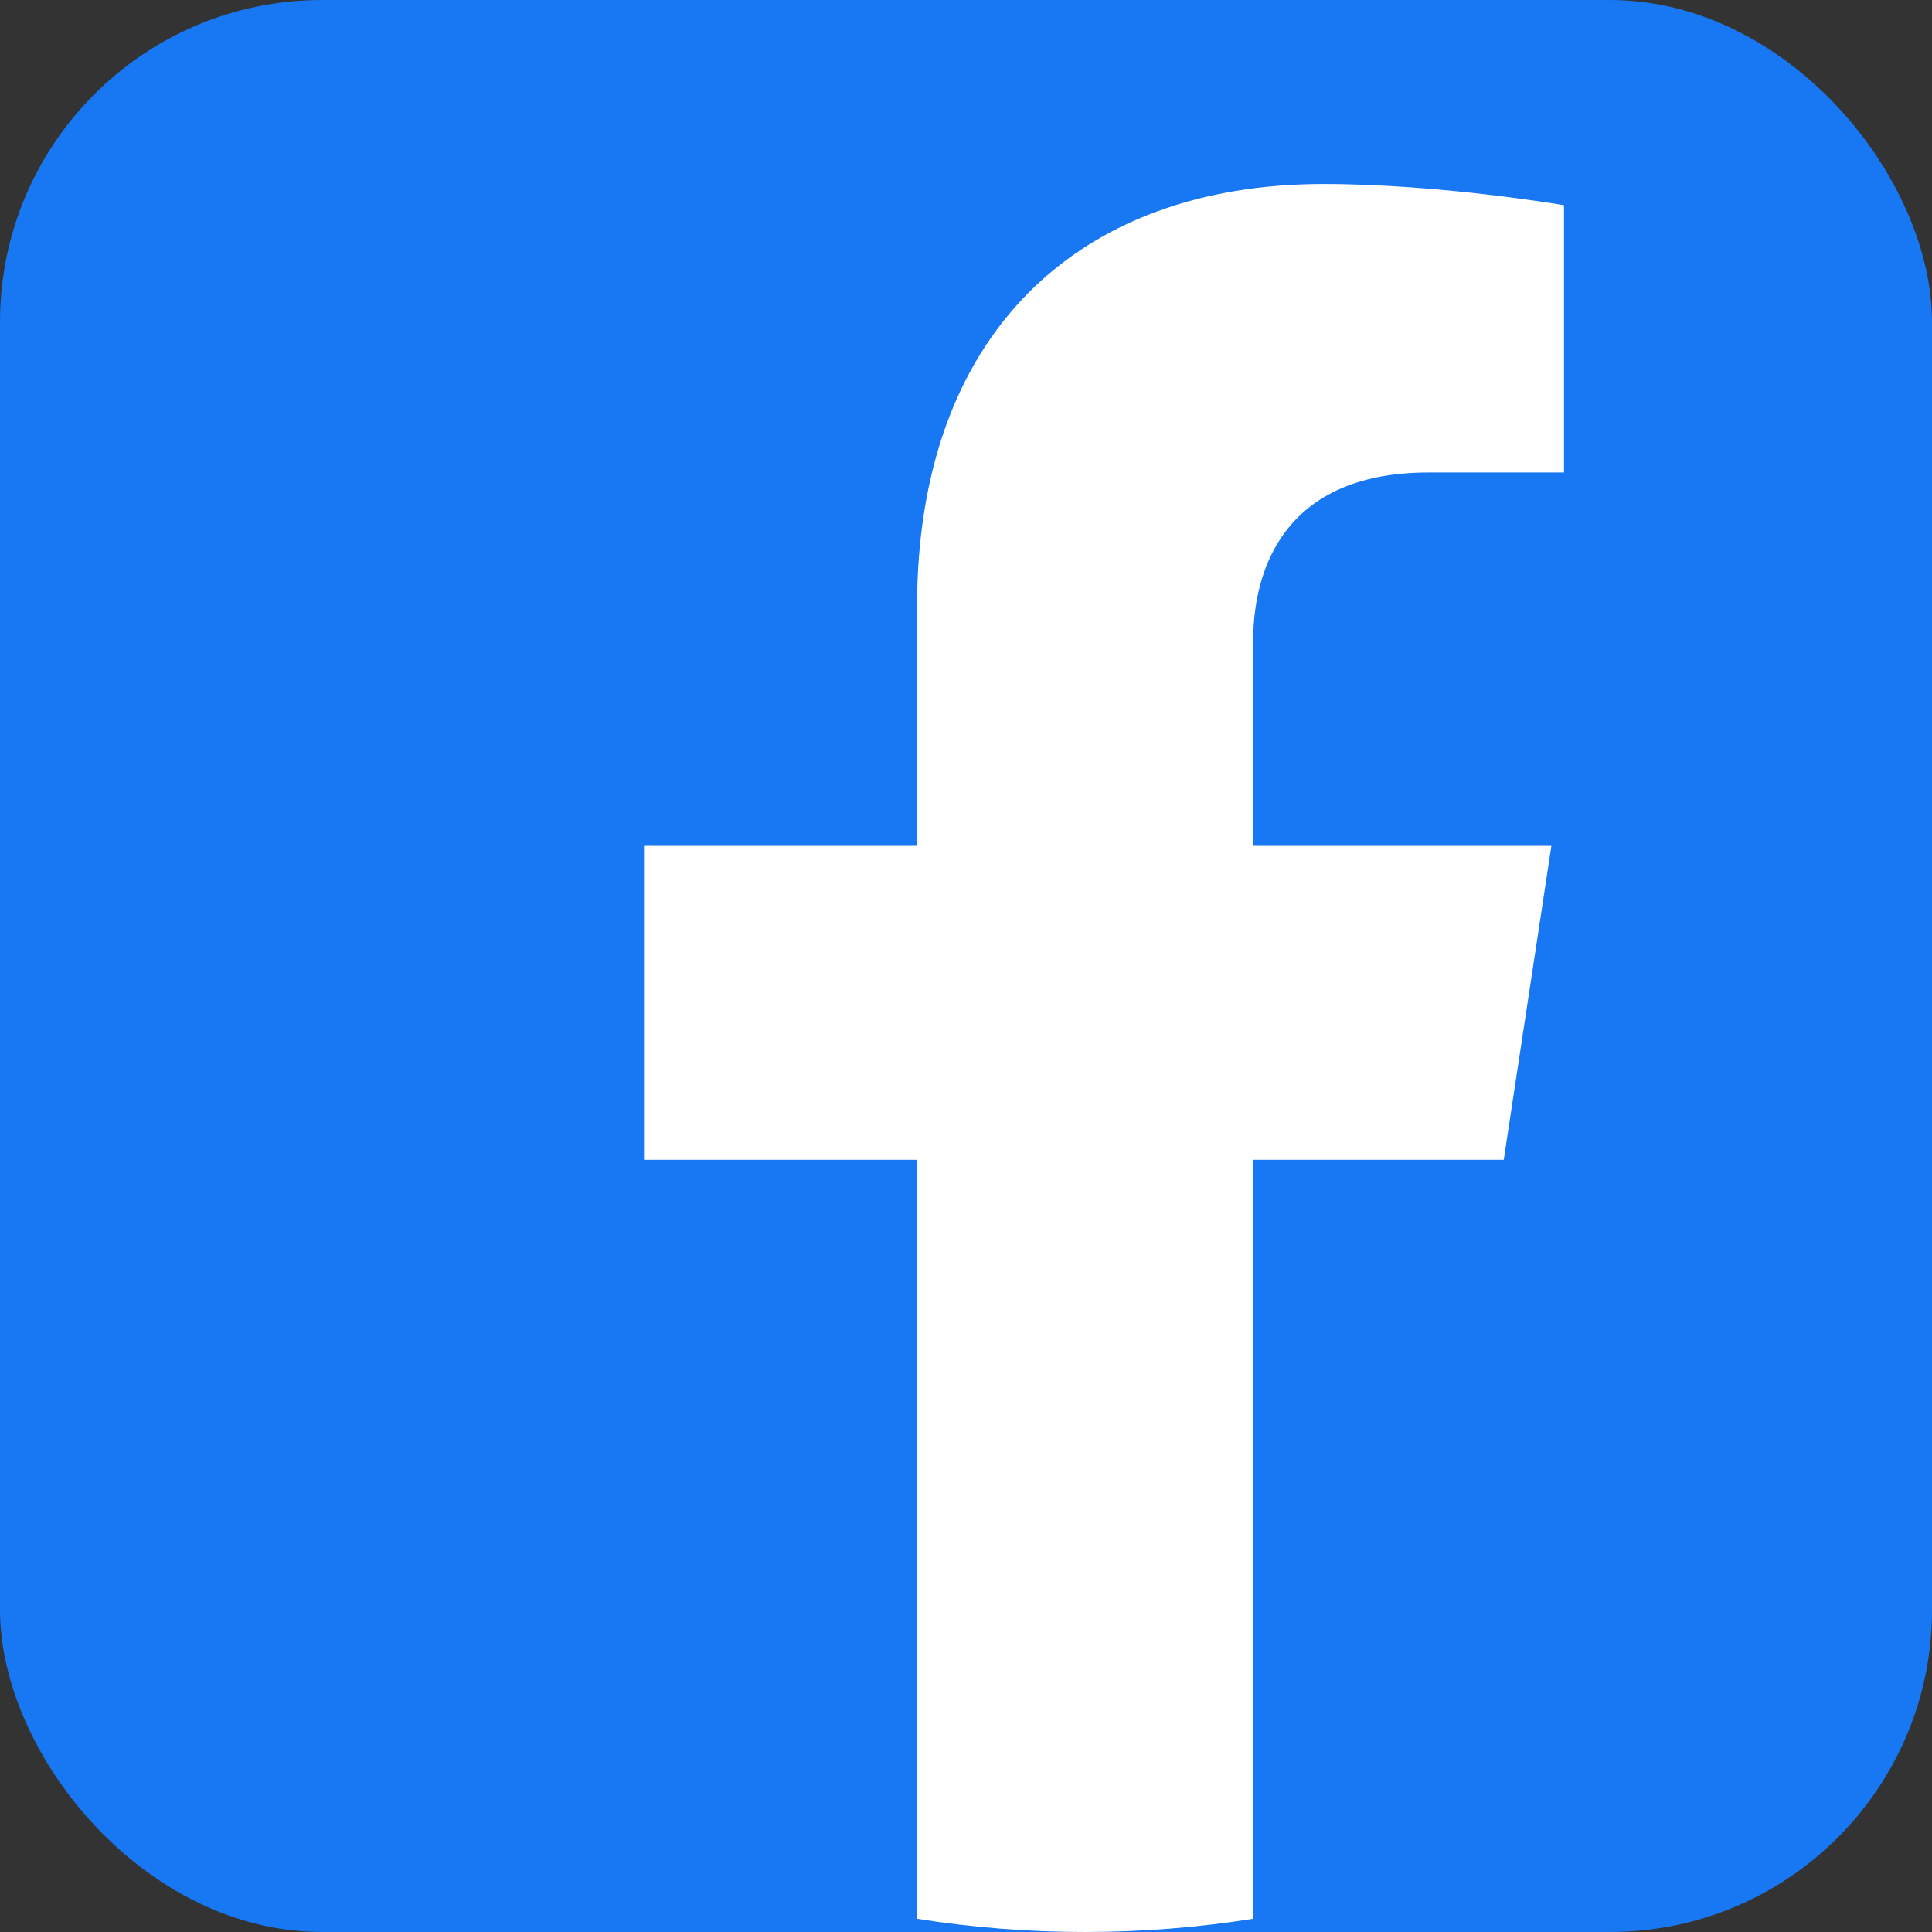
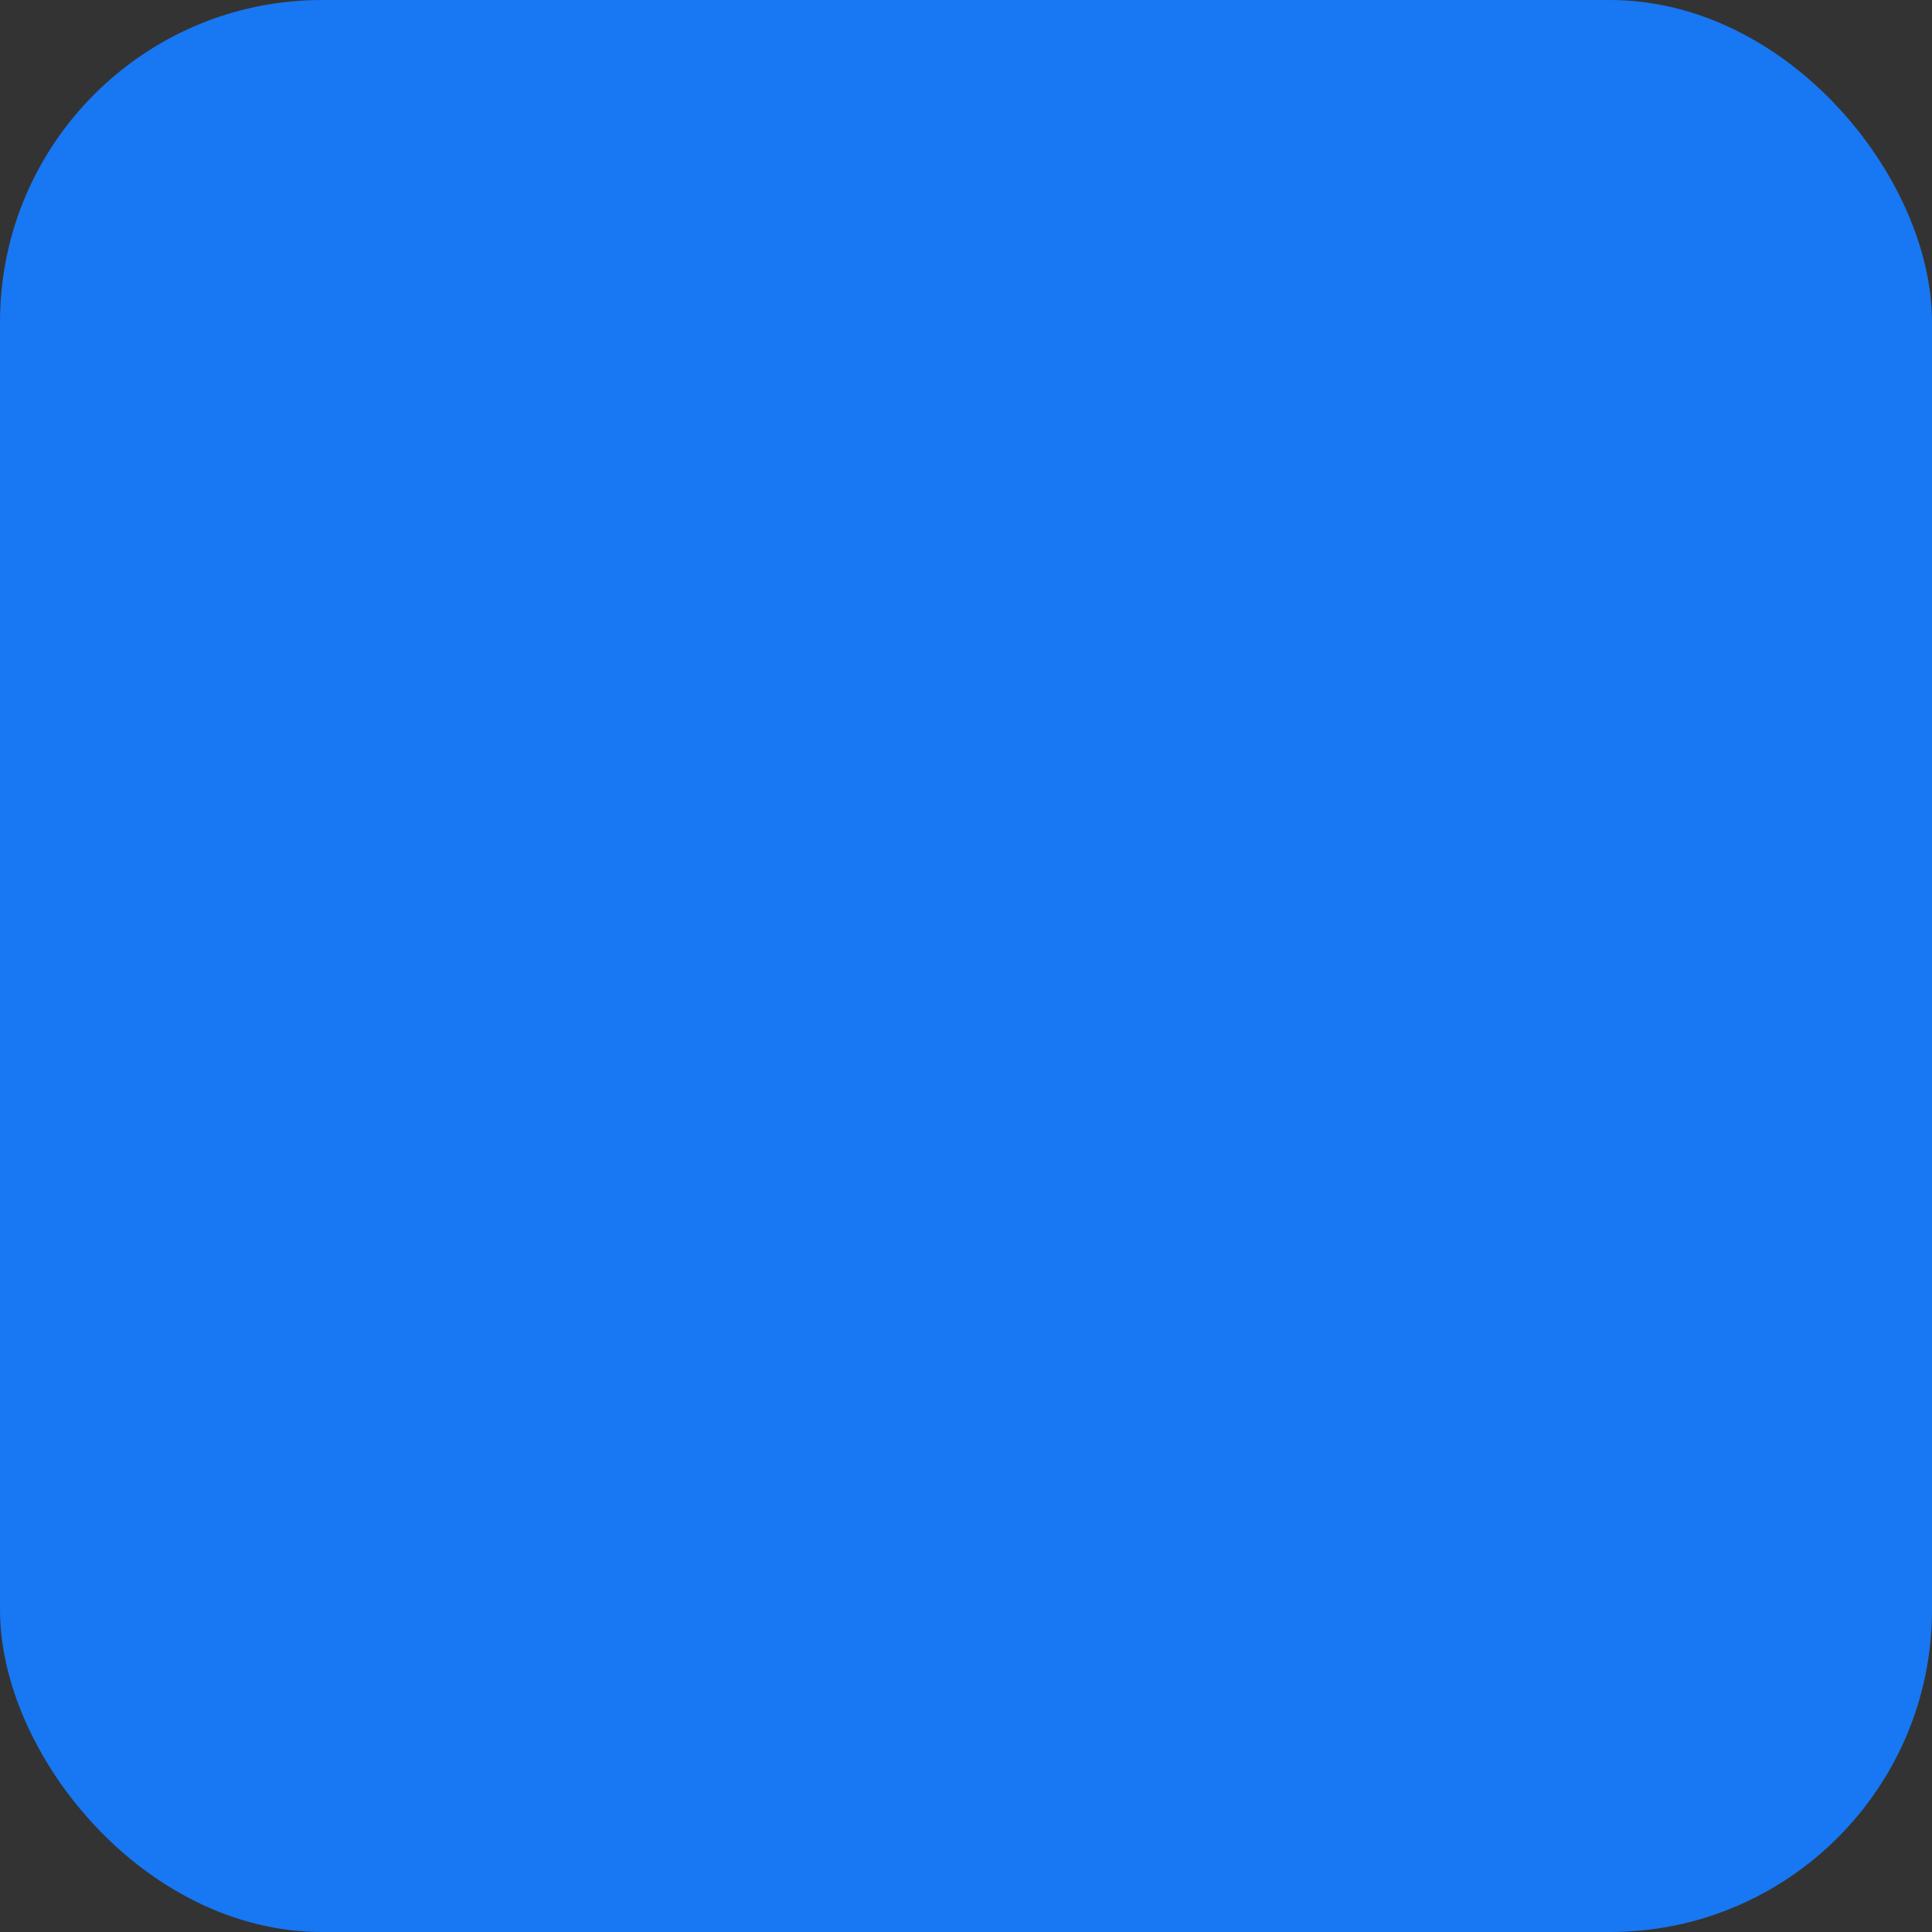
<svg xmlns="http://www.w3.org/2000/svg" width="42" height="42" viewBox="0 0 42 42" fill="none">
  <rect x="0" y="0" width="42" height="42" fill="#333333" stroke="none" />
  <rect width="42" height="42" rx="7" fill="#1877F2" />
  <g clip-path="url(#clip0_407_28)">
-     <path d="M32.69 25.214L33.726 18.388H27.242V13.959C27.242 12.092 28.148 10.272 31.052 10.272H34V4.461C34 4.461 31.325 4 28.767 4C23.427 4 19.936 7.269 19.936 13.186V18.388H14V25.214H19.936V41.713C21.127 41.902 22.346 42 23.589 42C24.832 42 26.052 41.902 27.242 41.713V25.214H32.69Z" fill="white" />
+     <path d="M32.69 25.214L33.726 18.388H27.242V13.959C27.242 12.092 28.148 10.272 31.052 10.272H34V4.461C23.427 4 19.936 7.269 19.936 13.186V18.388H14V25.214H19.936V41.713C21.127 41.902 22.346 42 23.589 42C24.832 42 26.052 41.902 27.242 41.713V25.214H32.69Z" fill="white" />
  </g>
  <defs>
    <clipPath id="clip0_407_28">
-       <rect width="20" height="38" fill="white" transform="translate(14 4)" />
-     </clipPath>
+       </clipPath>
  </defs>
</svg>